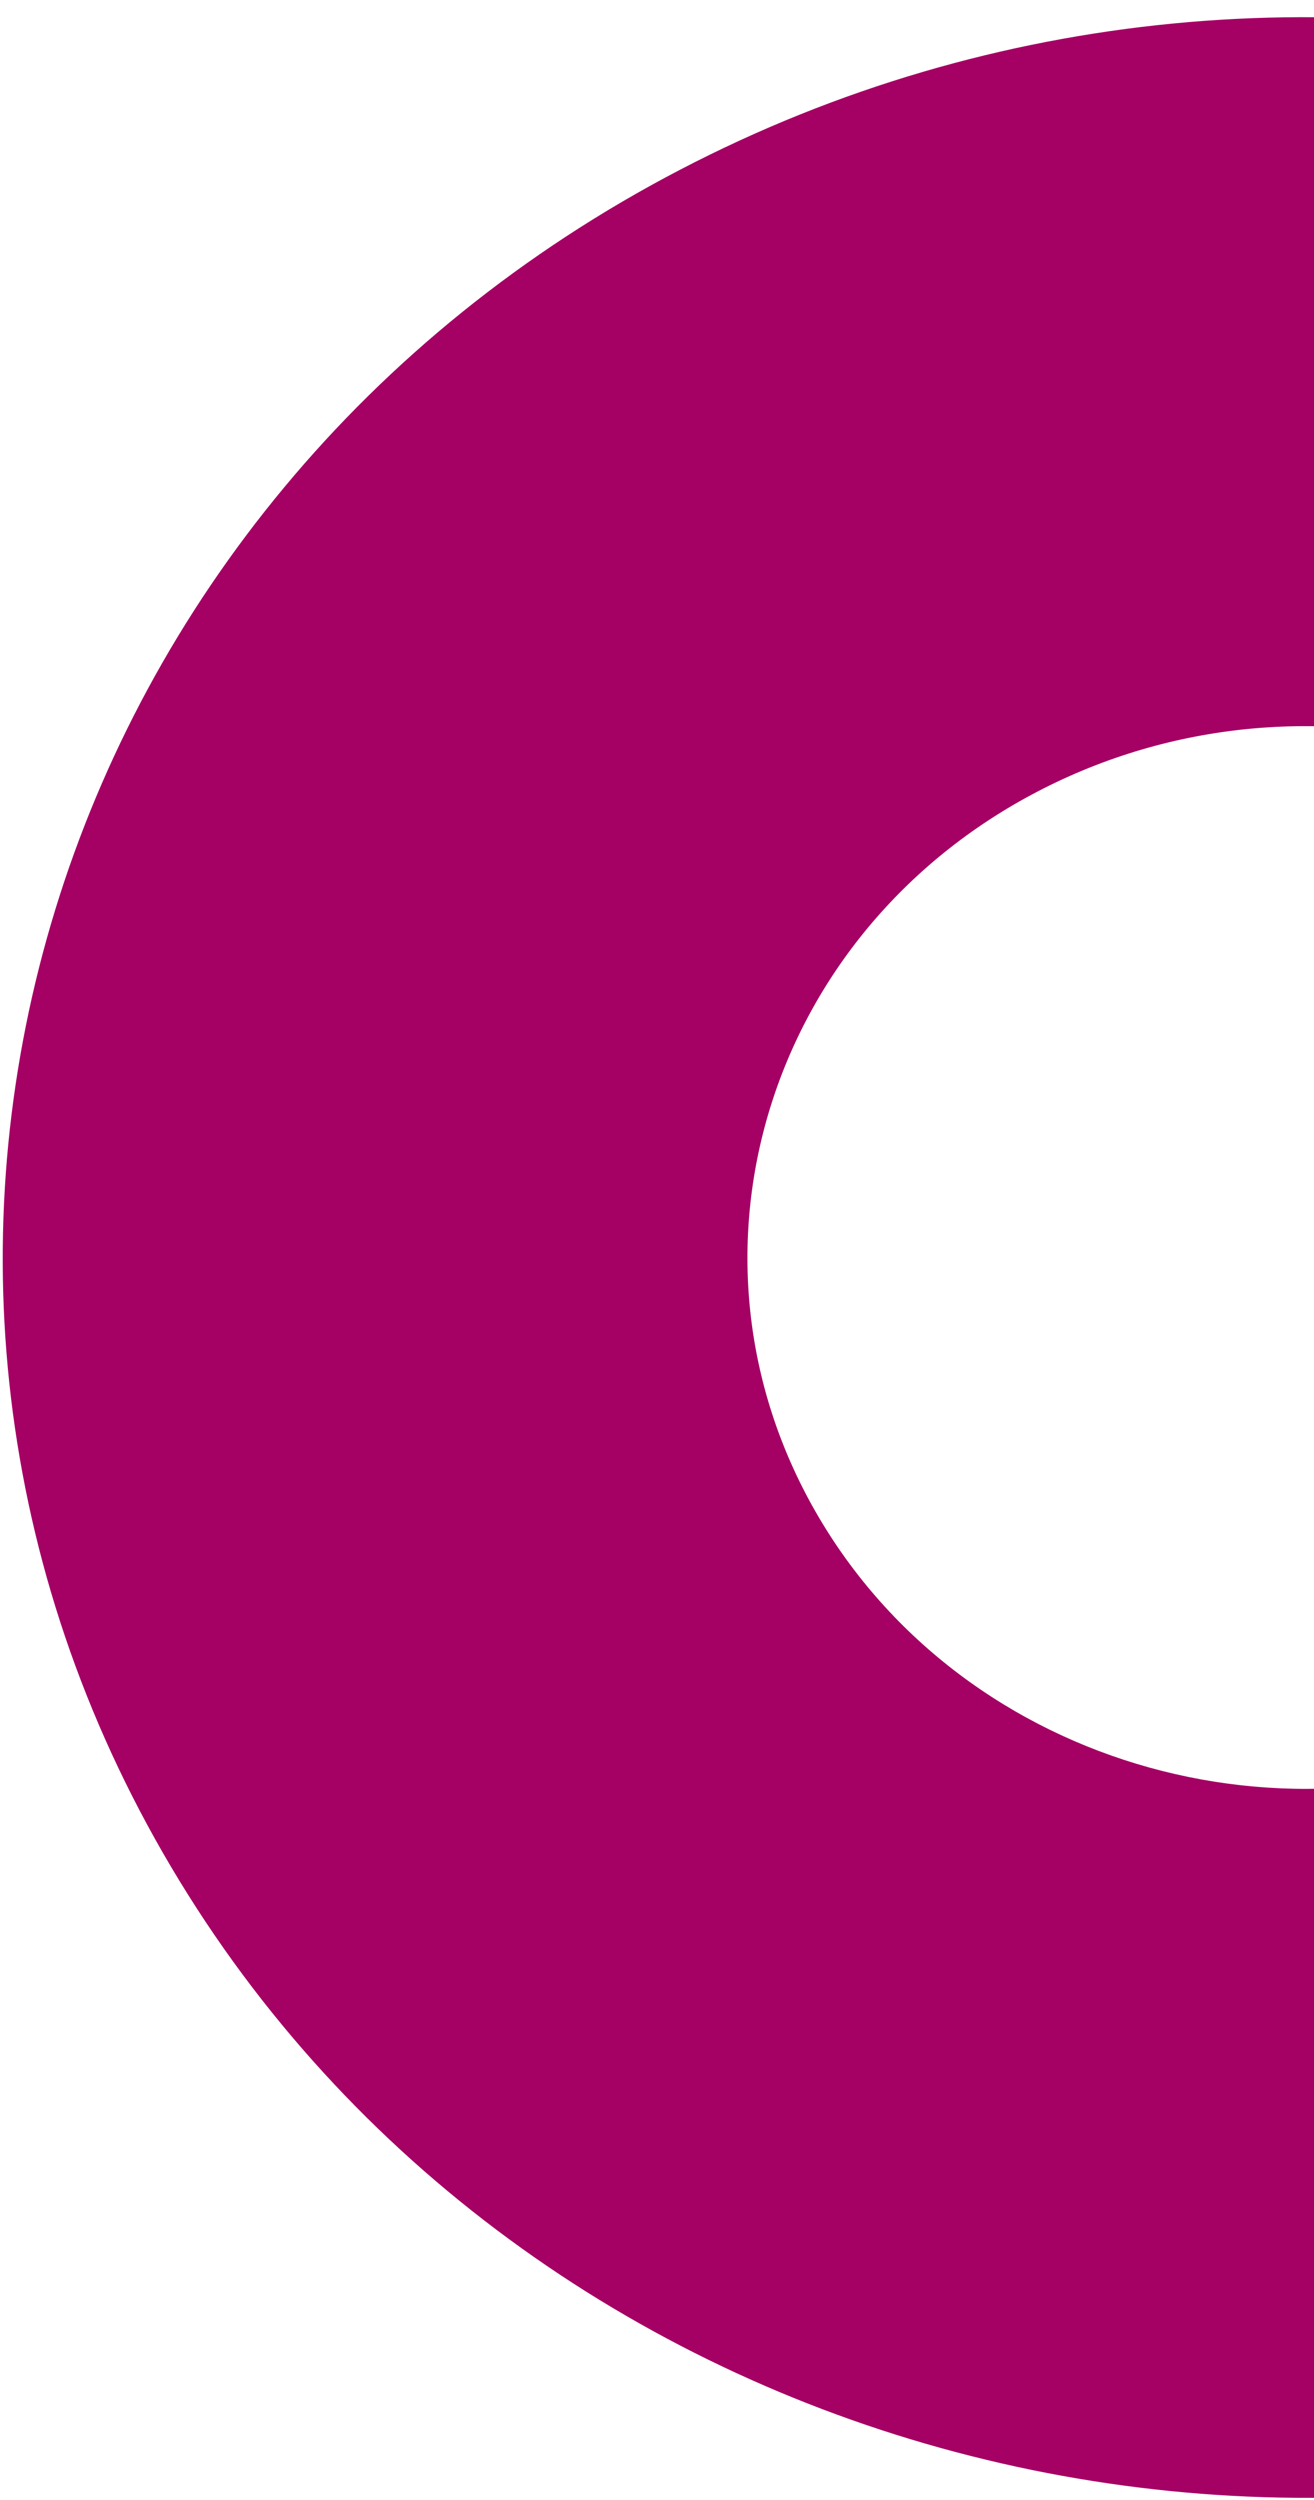
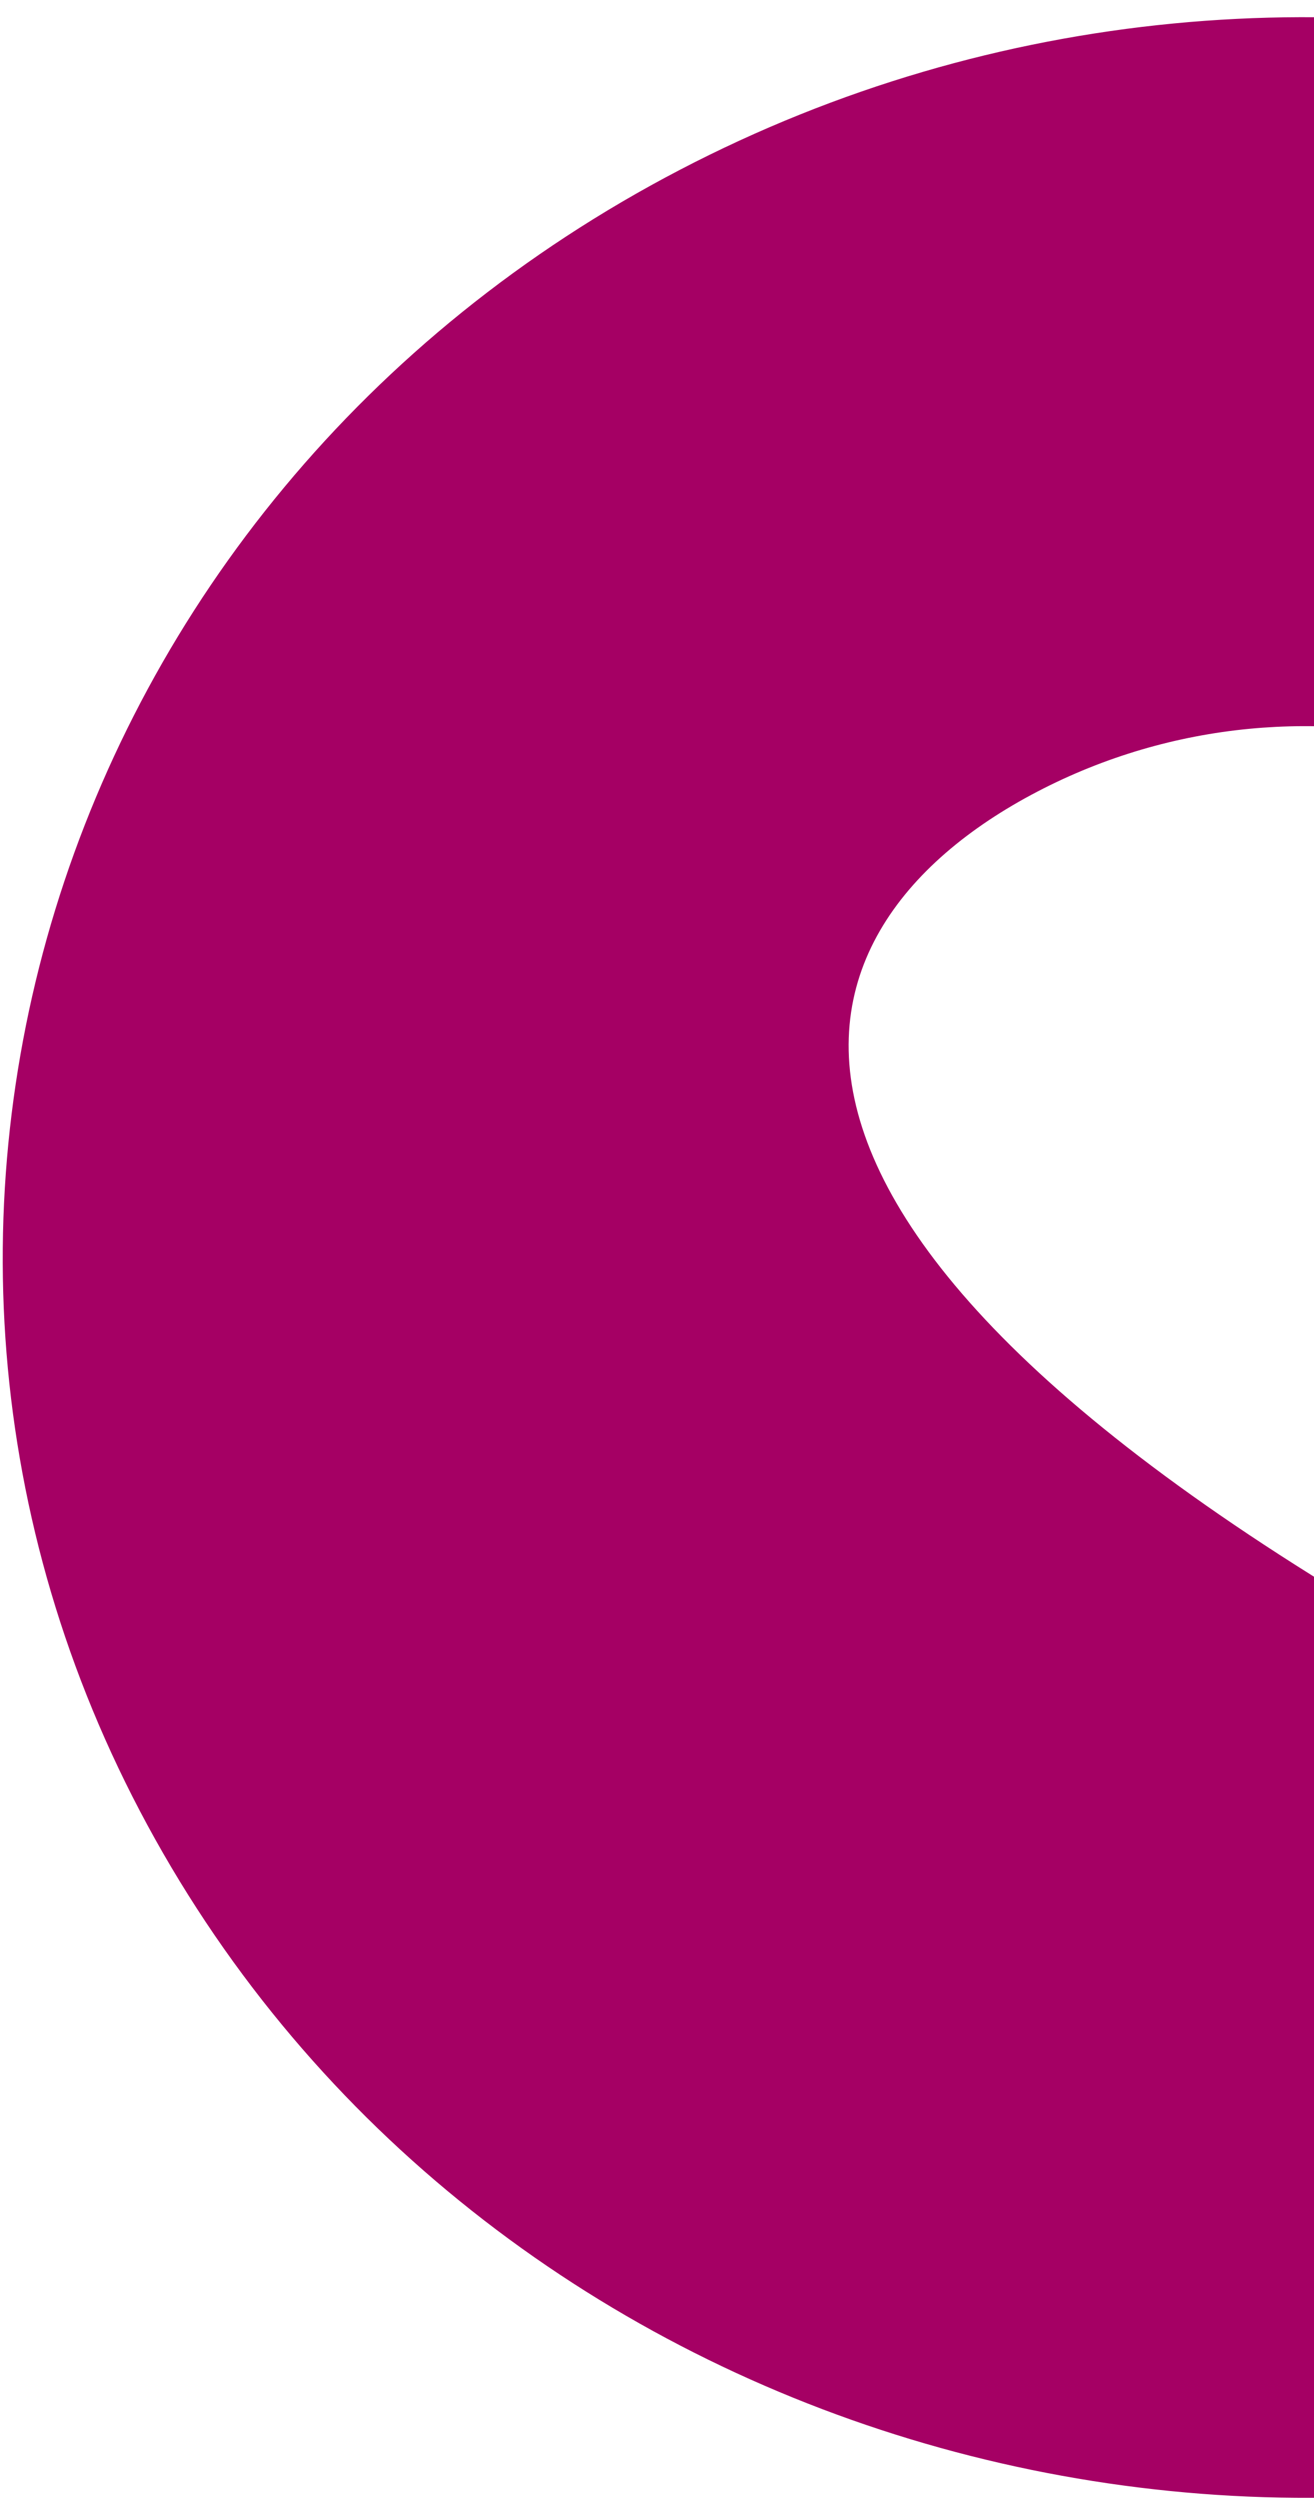
<svg xmlns="http://www.w3.org/2000/svg" width="71" height="135" viewBox="0 0 71 135" fill="none">
-   <path d="M85.033 93.076C70.427 100.689 52.101 95.595 44.1 81.698C36.099 67.801 41.453 50.362 56.058 42.749C70.663 35.137 88.99 40.231 96.991 54.128L132.275 35.736C113.599 3.297 70.822 -8.594 36.729 9.176C2.637 26.947 -9.86 67.65 8.816 100.089C27.492 132.529 70.269 144.42 104.361 126.649L85.033 93.076Z" fill="#A50064" />
+   <path d="M85.033 93.076C36.099 67.801 41.453 50.362 56.058 42.749C70.663 35.137 88.99 40.231 96.991 54.128L132.275 35.736C113.599 3.297 70.822 -8.594 36.729 9.176C2.637 26.947 -9.86 67.65 8.816 100.089C27.492 132.529 70.269 144.42 104.361 126.649L85.033 93.076Z" fill="#A50064" />
</svg>